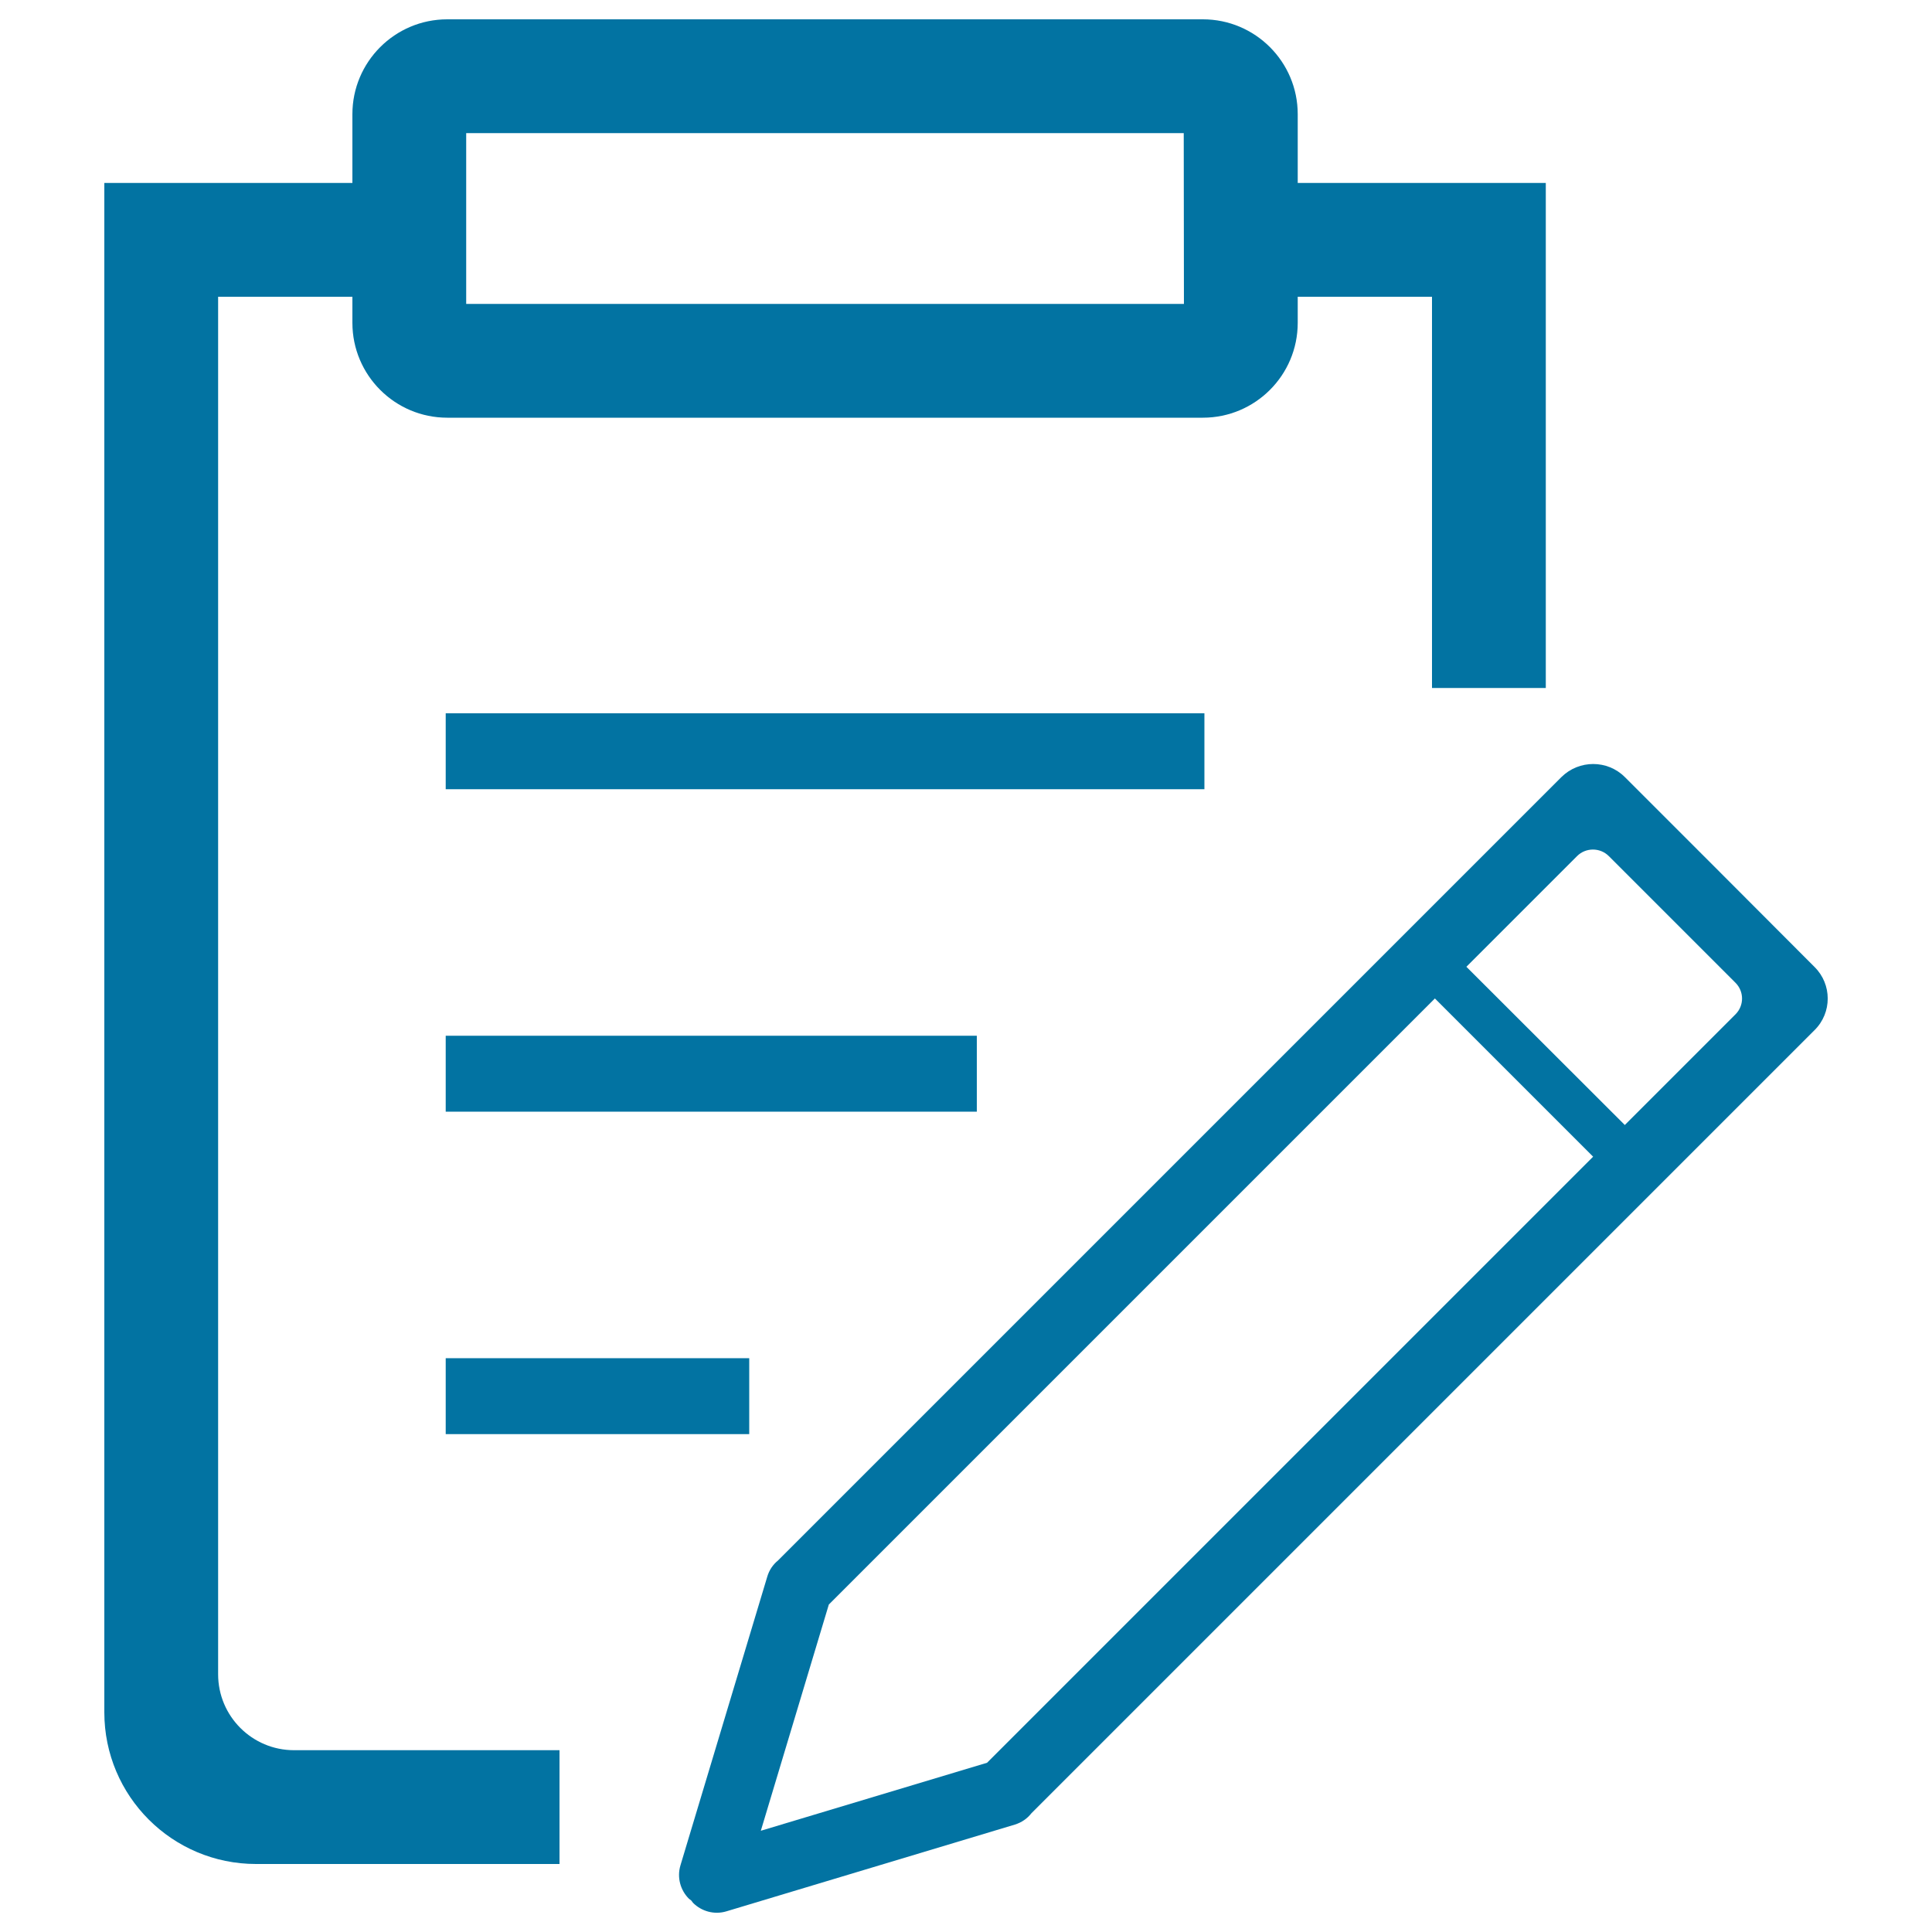
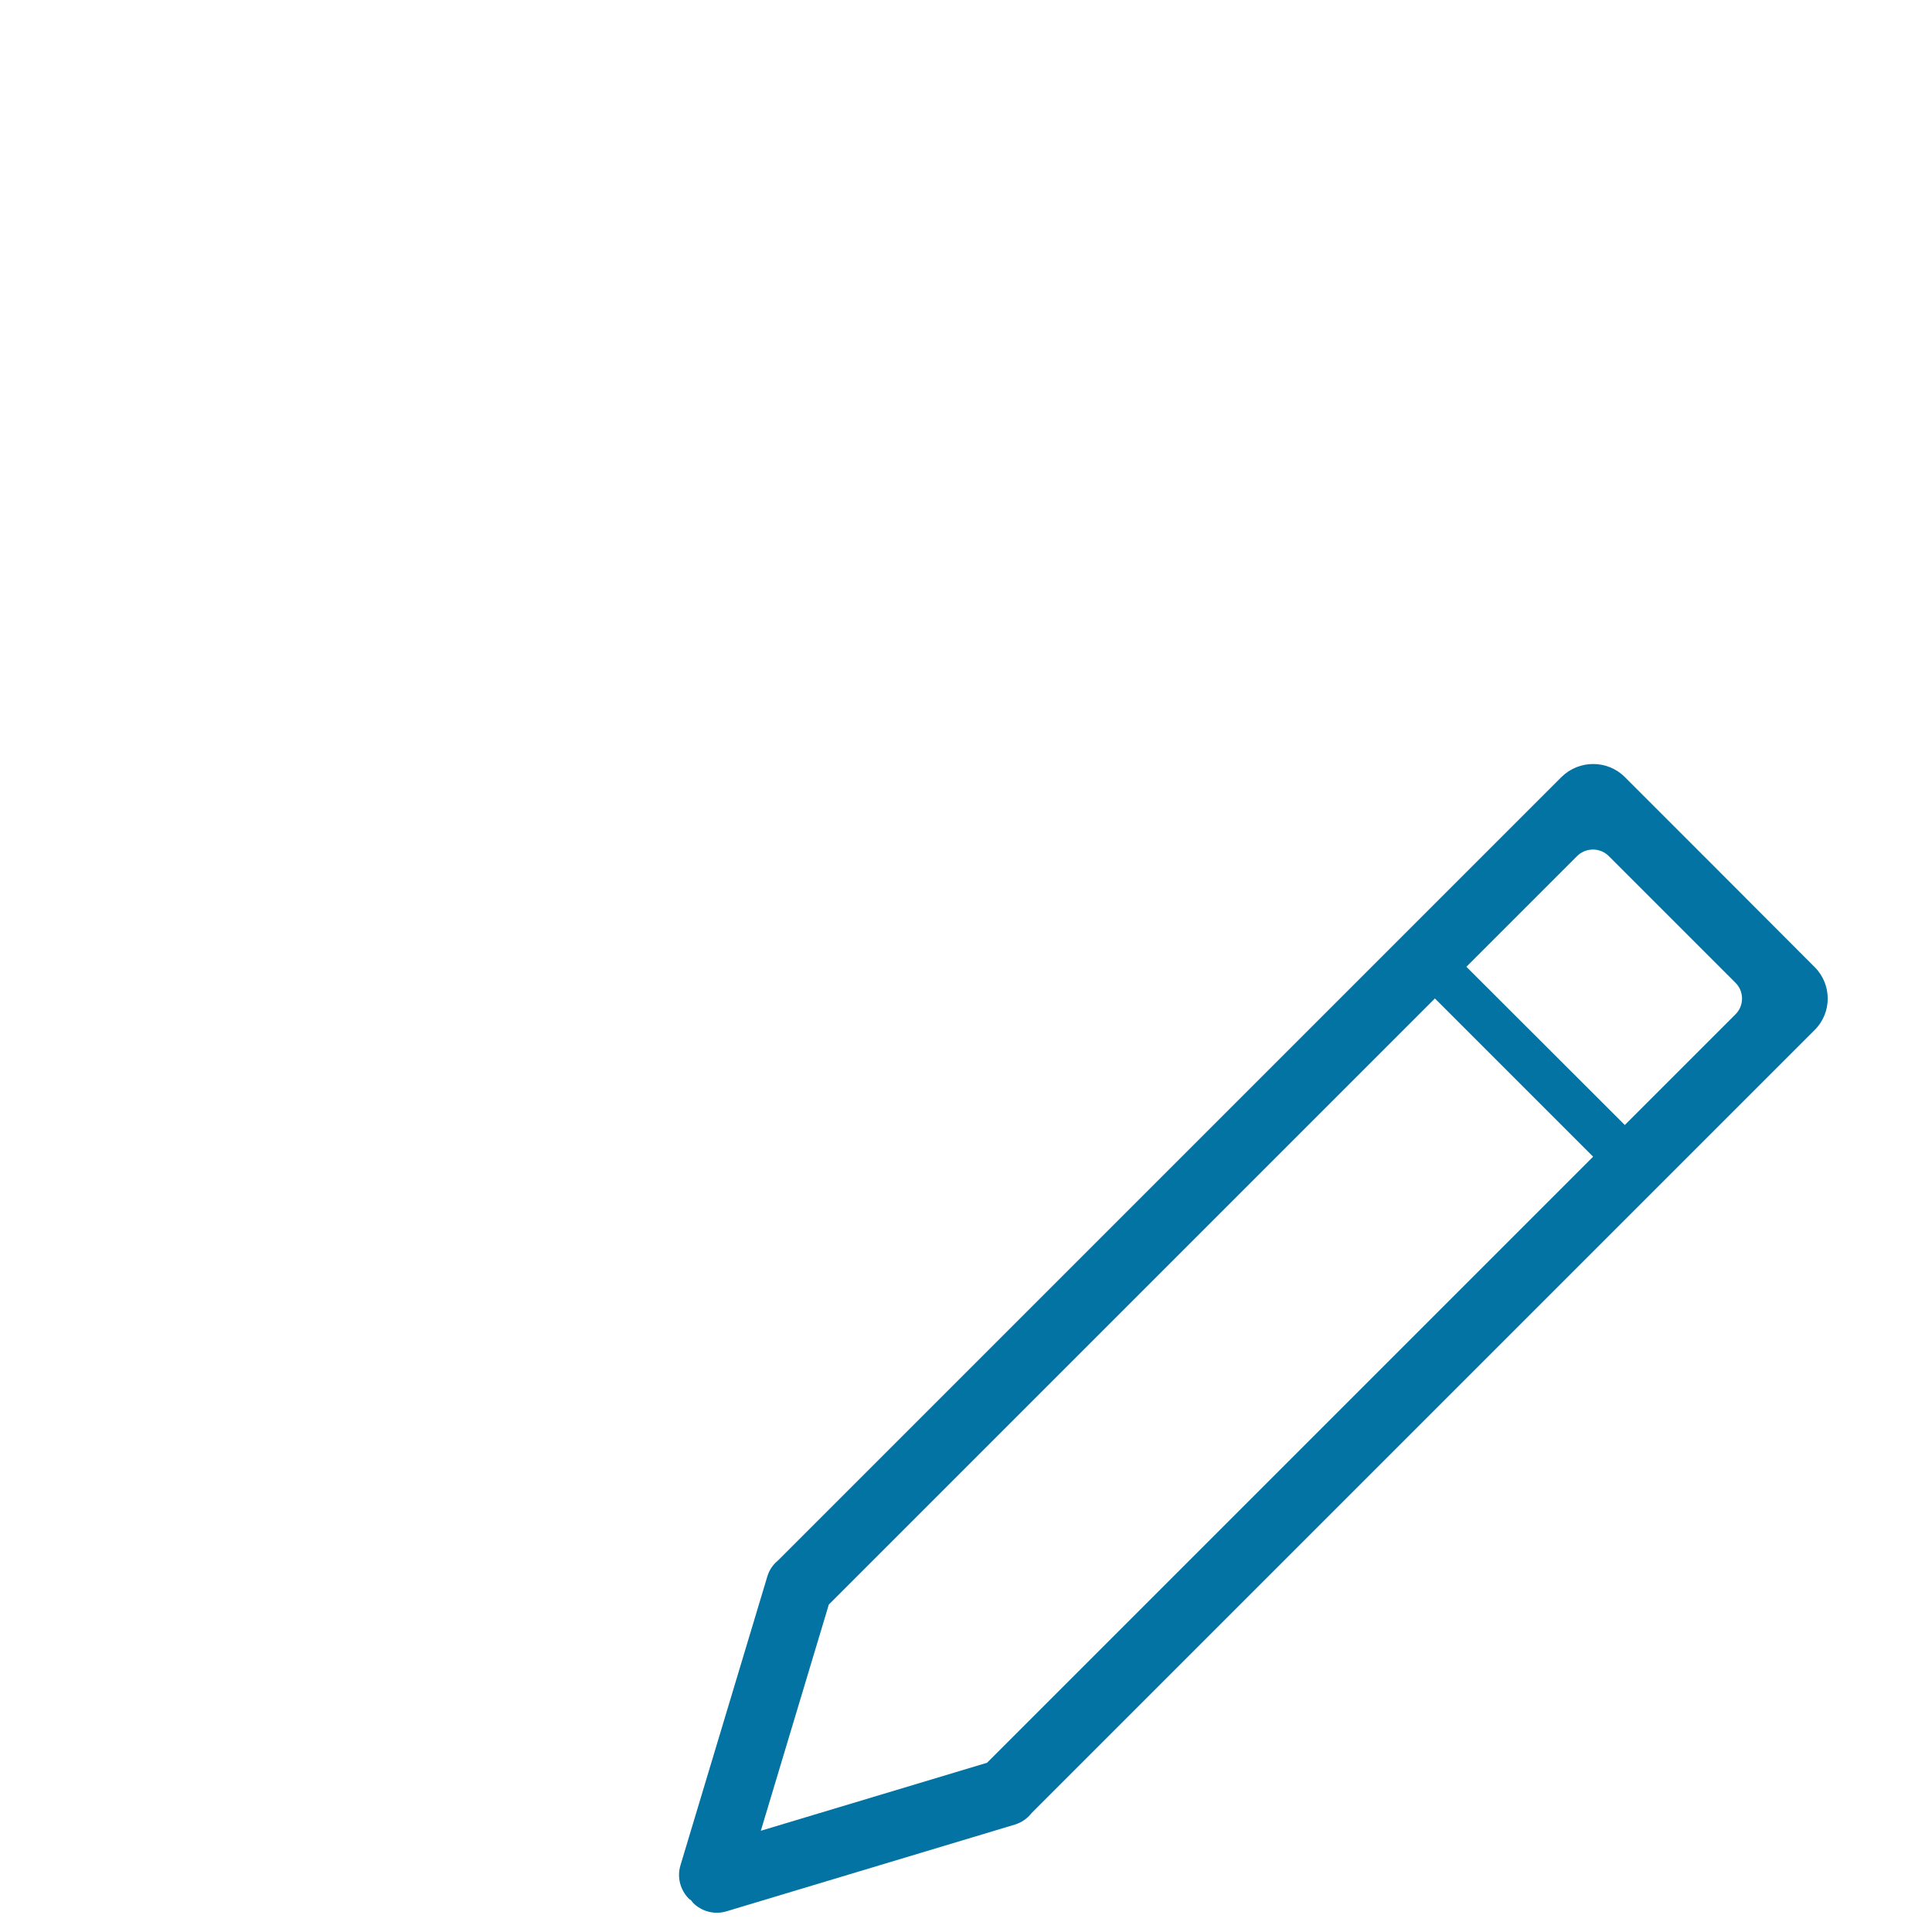
<svg xmlns="http://www.w3.org/2000/svg" viewBox="0 0 1000 1000" style="fill:#0273a2">
  <title>Edit Order SVG icon</title>
-   <path d="M230.7,369.2h392.7v39.3H230.7L230.7,369.2L230.7,369.2z" />
-   <path d="M230.7,536.1h274.9v39.3H230.7L230.7,536.1L230.7,536.1z" />
-   <path d="M230.7,703h157.1v39.3H230.7V703z" />
  <path d="M939.2,500.5l-49.1-49.2l-49.1-49.1c-9-9-23.7-9-32.8,0L402.7,807.7c-2.6,2.1-4.6,5-5.6,8.5l-44.9,149.3c-1.9,6.3,0,12.9,4.4,17.3l1.2,0.9l0.9,1.2c4.4,4.4,11,6.3,17.3,4.4l149.3-44.9c3.5-1.1,6.4-3.1,8.5-5.8l405.4-405.4C948.3,524.2,948.3,509.5,939.2,500.5z M510.9,912.4l-117.1,35.2L429,830.5l313.7-313.7l81.9,81.9L510.9,912.4z M898.3,525l-57.3,57.3L759,500.4l57.3-57.3c4.5-4.5,11.9-4.5,16.4,0l33.1,33.1l32.5,32.5C902.8,513.2,902.8,520.5,898.3,525z" />
-   <path d="M671.7,94.7V59.1c0-27.1-22-49.1-49.1-49.1l-391.1,0c-27.1,0-49.1,22-49.1,49.1v35.6L54,94.7v791.6c0,43.4,35.2,78.5,78.5,78.5h157.1v-58.9H152.2c-21.7,0-39.3-17.6-39.3-39.3v-713h69.5v13.5c0,27.1,22,49.1,49.1,49.1h391.1c27.1,0,49.1-22,49.1-49.1v-13.5h69.5v202.5h58.9V94.7H671.7z M612.8,157.3H241.3V68.9h371.4L612.8,157.3L612.8,157.3z" />
</svg>